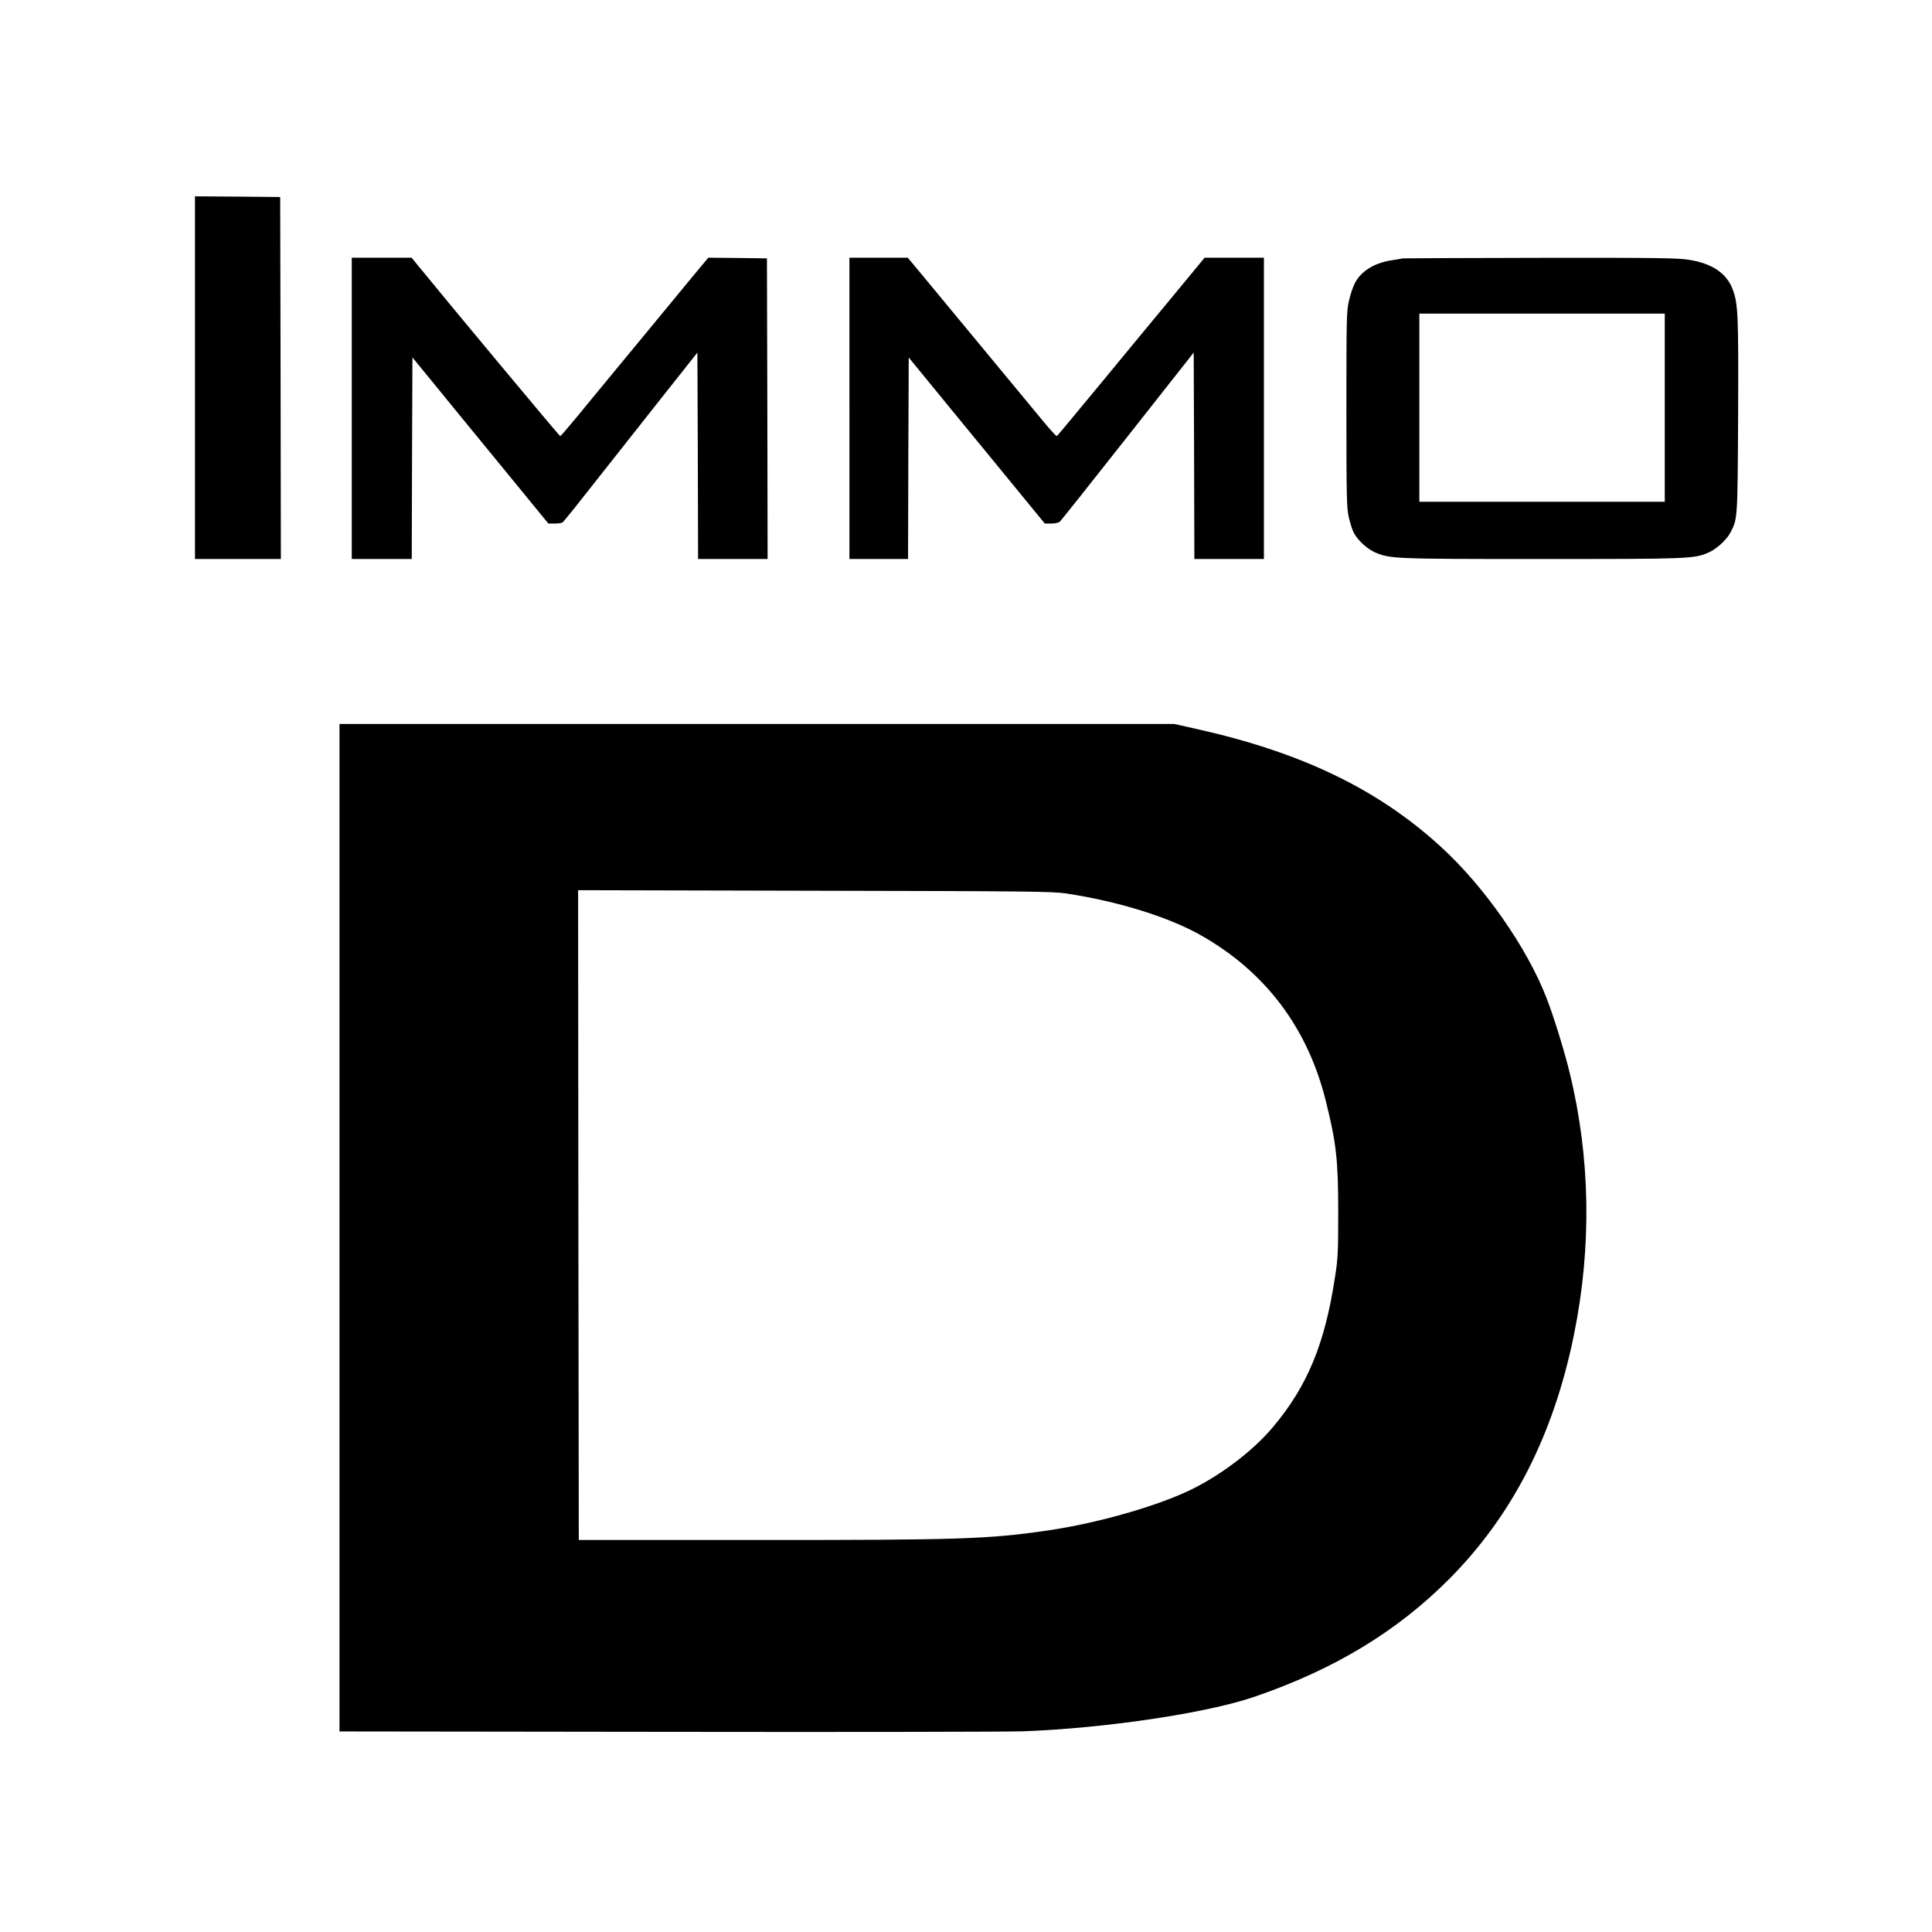
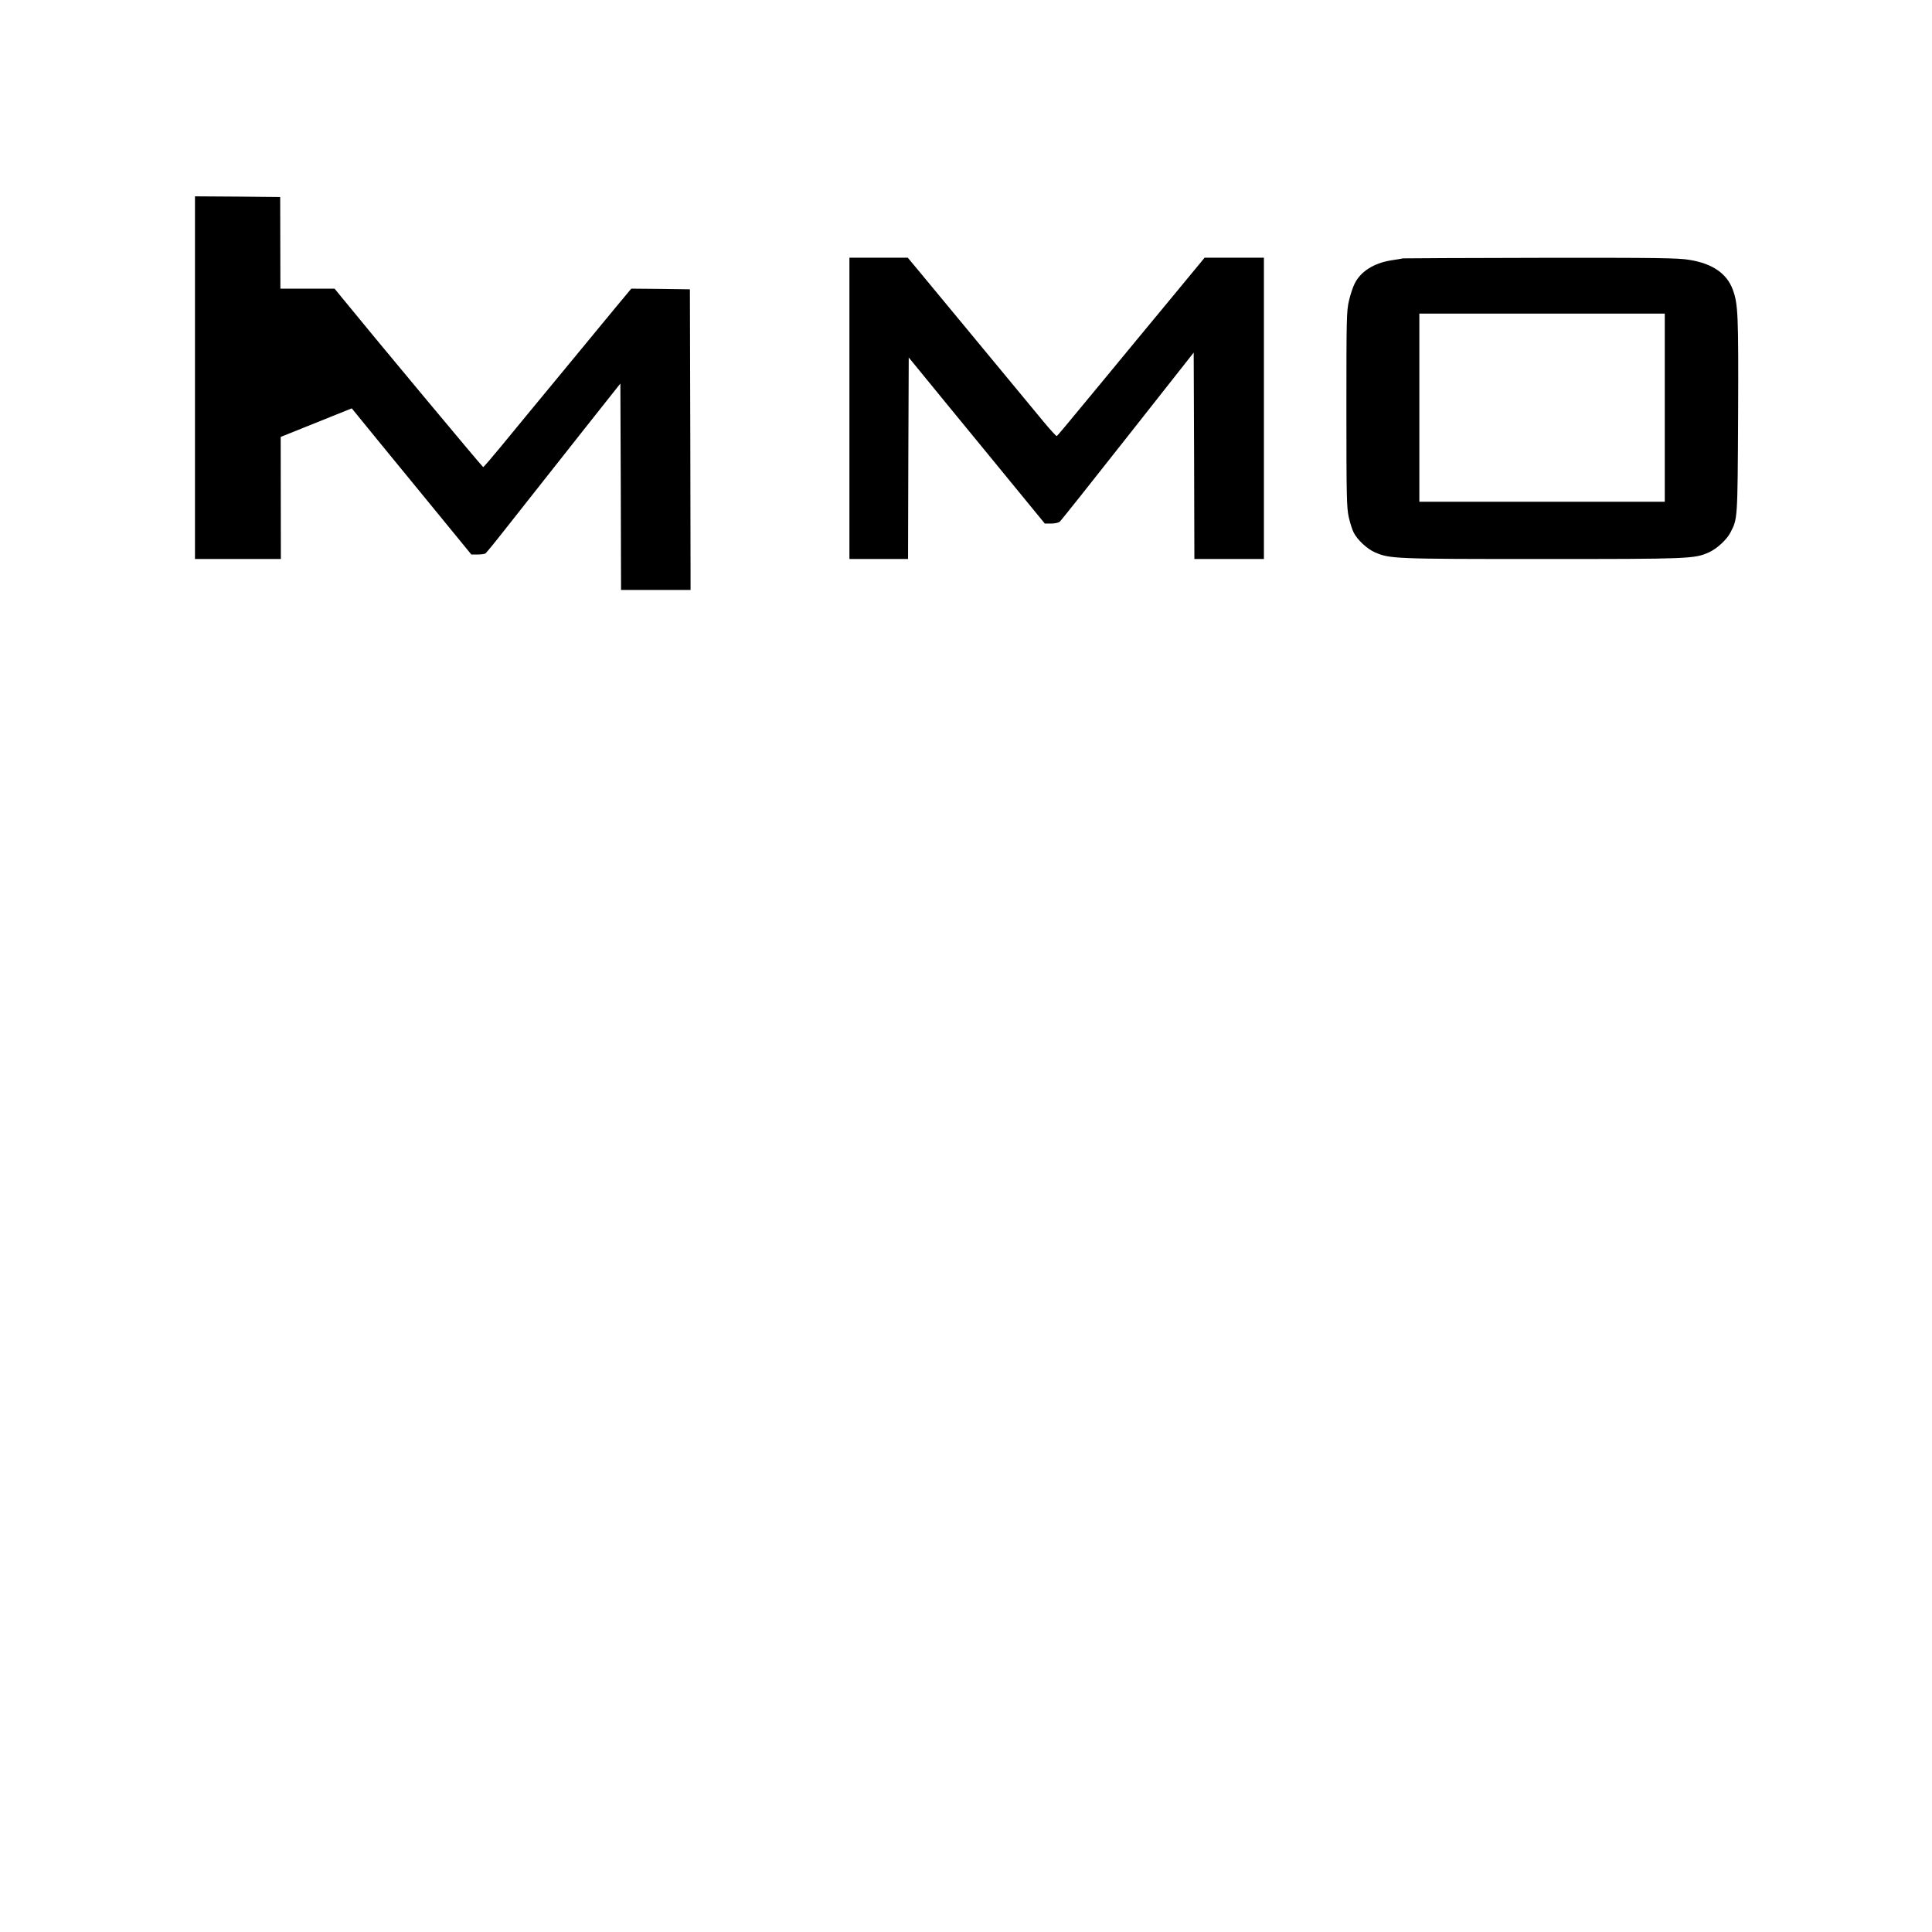
<svg xmlns="http://www.w3.org/2000/svg" version="1.0" width="1417pt" height="1417pt" viewBox="0 0 1417 1417" preserveAspectRatio="xMidYMid meet">
  <g transform="translate(0,1417) scale(0.1,-0.1)" fill="#000000" stroke="none">
    <path d="M1430 11400 l0 -1330 315 0 315 0 -2 1328 -3 1327 -312 3 -313 2 0 -1330z" />
-     <path d="M2580 11175 l0 -1105 220 0 220 0 2 739 3 739 120 -146 c65 -81 290 -355 498 -609 l379 -463 47 0 c25 0 51 4 57 8 5 4 69 81 140 172 72 91 242 307 379 480 137 173 298 378 359 454 l111 140 3 -757 2 -757 255 0 255 0 -2 1103 -3 1102 -215 3 -215 2 -110 -132 c-60 -73 -206 -250 -324 -393 -325 -393 -395 -479 -526 -638 -66 -80 -123 -146 -126 -146 -5 -1 -820 977 -1046 1255 l-44 54 -220 0 -219 0 0 -1105z" />
+     <path d="M2580 11175 c65 -81 290 -355 498 -609 l379 -463 47 0 c25 0 51 4 57 8 5 4 69 81 140 172 72 91 242 307 379 480 137 173 298 378 359 454 l111 140 3 -757 2 -757 255 0 255 0 -2 1103 -3 1102 -215 3 -215 2 -110 -132 c-60 -73 -206 -250 -324 -393 -325 -393 -395 -479 -526 -638 -66 -80 -123 -146 -126 -146 -5 -1 -820 977 -1046 1255 l-44 54 -220 0 -219 0 0 -1105z" />
    <path d="M6230 11175 l0 -1105 215 0 215 0 2 739 3 739 95 -116 c53 -65 277 -339 499 -609 l404 -493 46 0 c26 0 54 6 63 13 8 6 233 289 499 627 l484 614 3 -757 2 -757 255 0 255 0 0 1105 0 1105 -217 0 -218 0 -56 -68 c-30 -37 -122 -148 -204 -247 -82 -99 -190 -229 -240 -290 -50 -60 -156 -189 -235 -285 -314 -380 -343 -415 -350 -418 -4 -1 -47 46 -96 105 -110 133 -302 365 -594 718 -123 149 -264 318 -313 378 l-89 107 -214 0 -214 0 0 -1105z" />
    <path d="M10290 12275 c-8 -2 -49 -9 -90 -15 -125 -21 -220 -81 -264 -169 -13 -25 -32 -82 -42 -126 -18 -74 -19 -132 -19 -795 0 -641 2 -723 17 -792 10 -43 26 -95 37 -115 27 -53 97 -118 153 -143 111 -49 142 -50 1228 -50 1081 0 1118 1 1224 49 57 25 132 94 158 146 52 101 52 89 56 855 3 750 0 820 -40 928 -44 117 -149 189 -317 216 -82 14 -232 16 -1090 15 -548 -1 -1003 -3 -1011 -4z m1920 -1095 l0 -690 -900 0 -900 0 0 690 0 690 900 0 900 0 0 -690z" />
-     <path d="M2490 5166 l0 -3695 2408 -3 c1324 -2 2497 0 2607 4 597 22 1340 132 1692 252 586 200 1048 479 1433 866 463 466 765 1056 914 1791 131 643 121 1296 -31 1919 -37 155 -117 413 -169 547 -142 370 -460 825 -779 1115 -461 421 -1020 690 -1791 862 l-161 36 -3061 0 -3062 0 0 -3694z m5330 2451 c382 -58 753 -173 990 -308 472 -268 781 -678 914 -1214 77 -309 91 -433 91 -815 0 -291 -2 -341 -24 -479 -74 -488 -202 -797 -454 -1097 -137 -164 -359 -336 -574 -446 -245 -126 -701 -258 -1078 -313 -444 -64 -636 -70 -2125 -70 l-1315 0 -3 2383 -2 2383 1732 -4 c1583 -3 1743 -5 1848 -20z" />
  </g>
</svg>